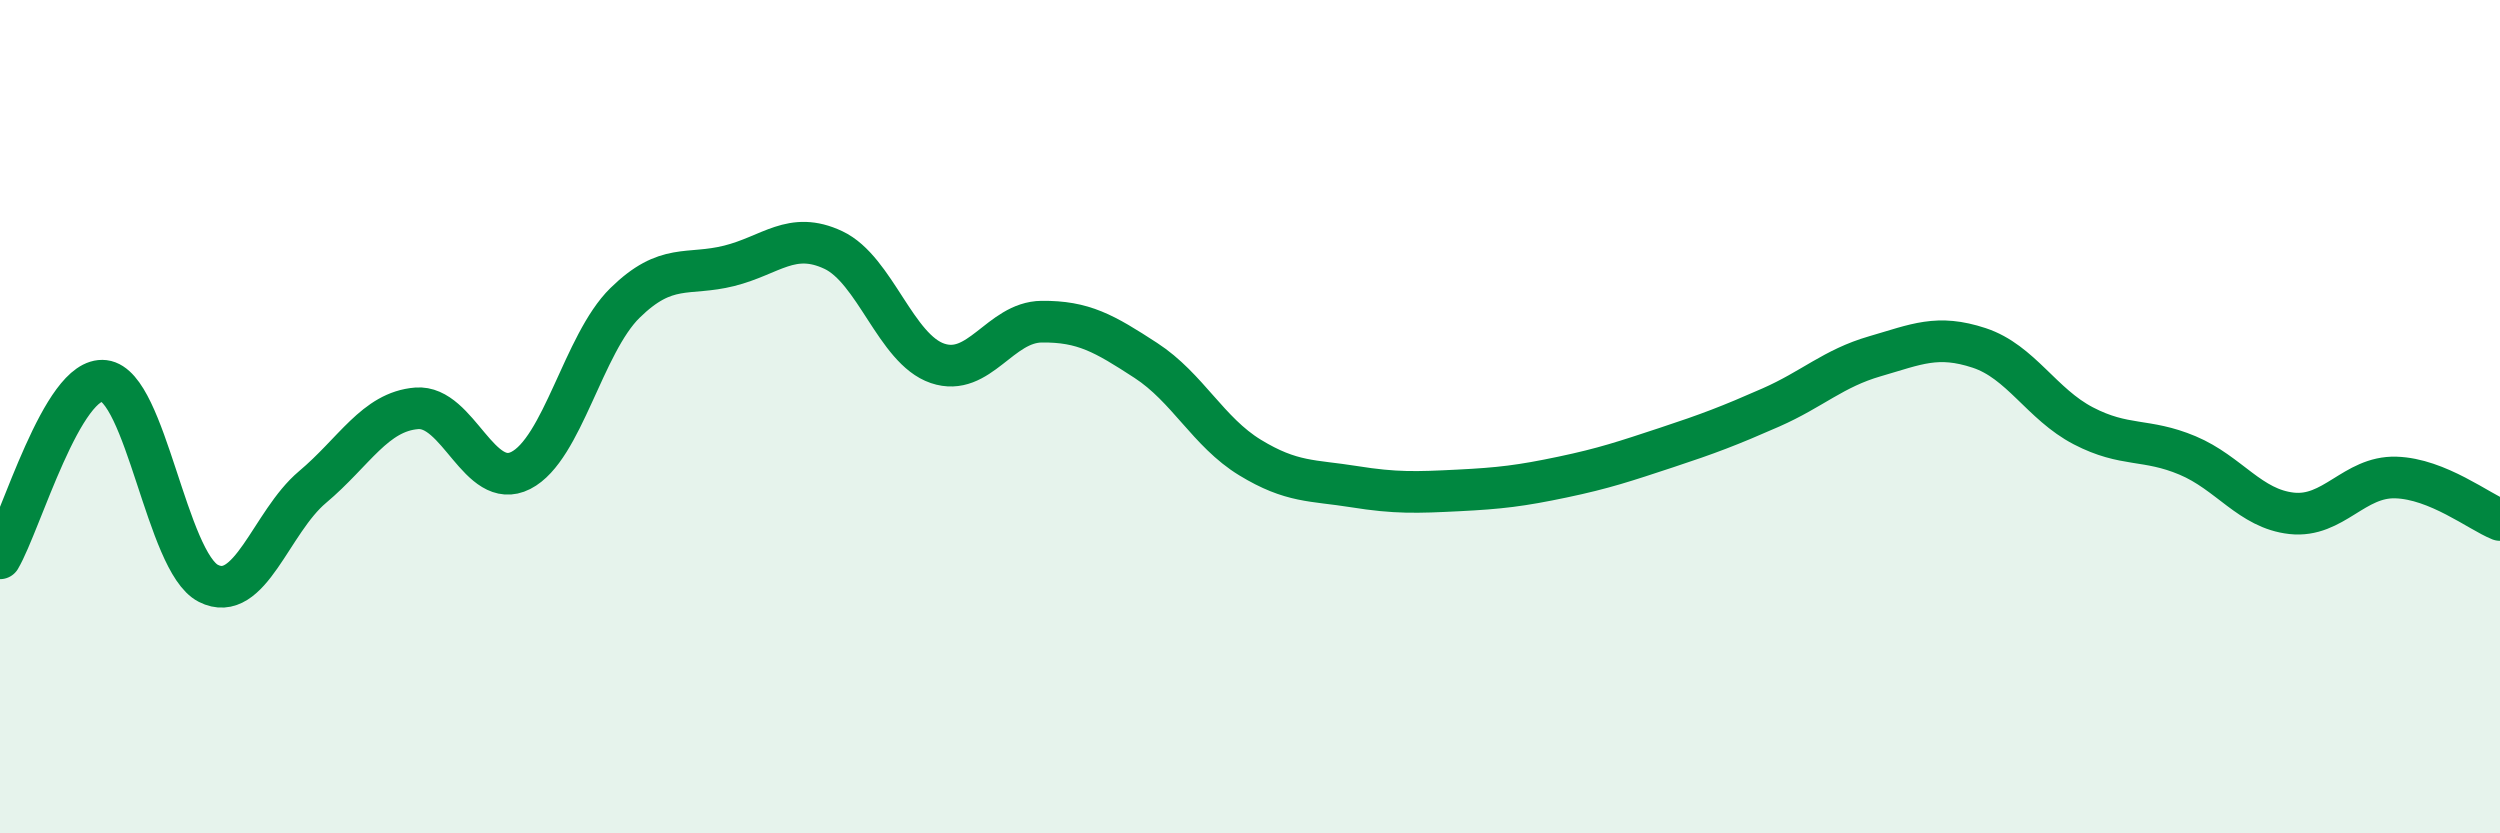
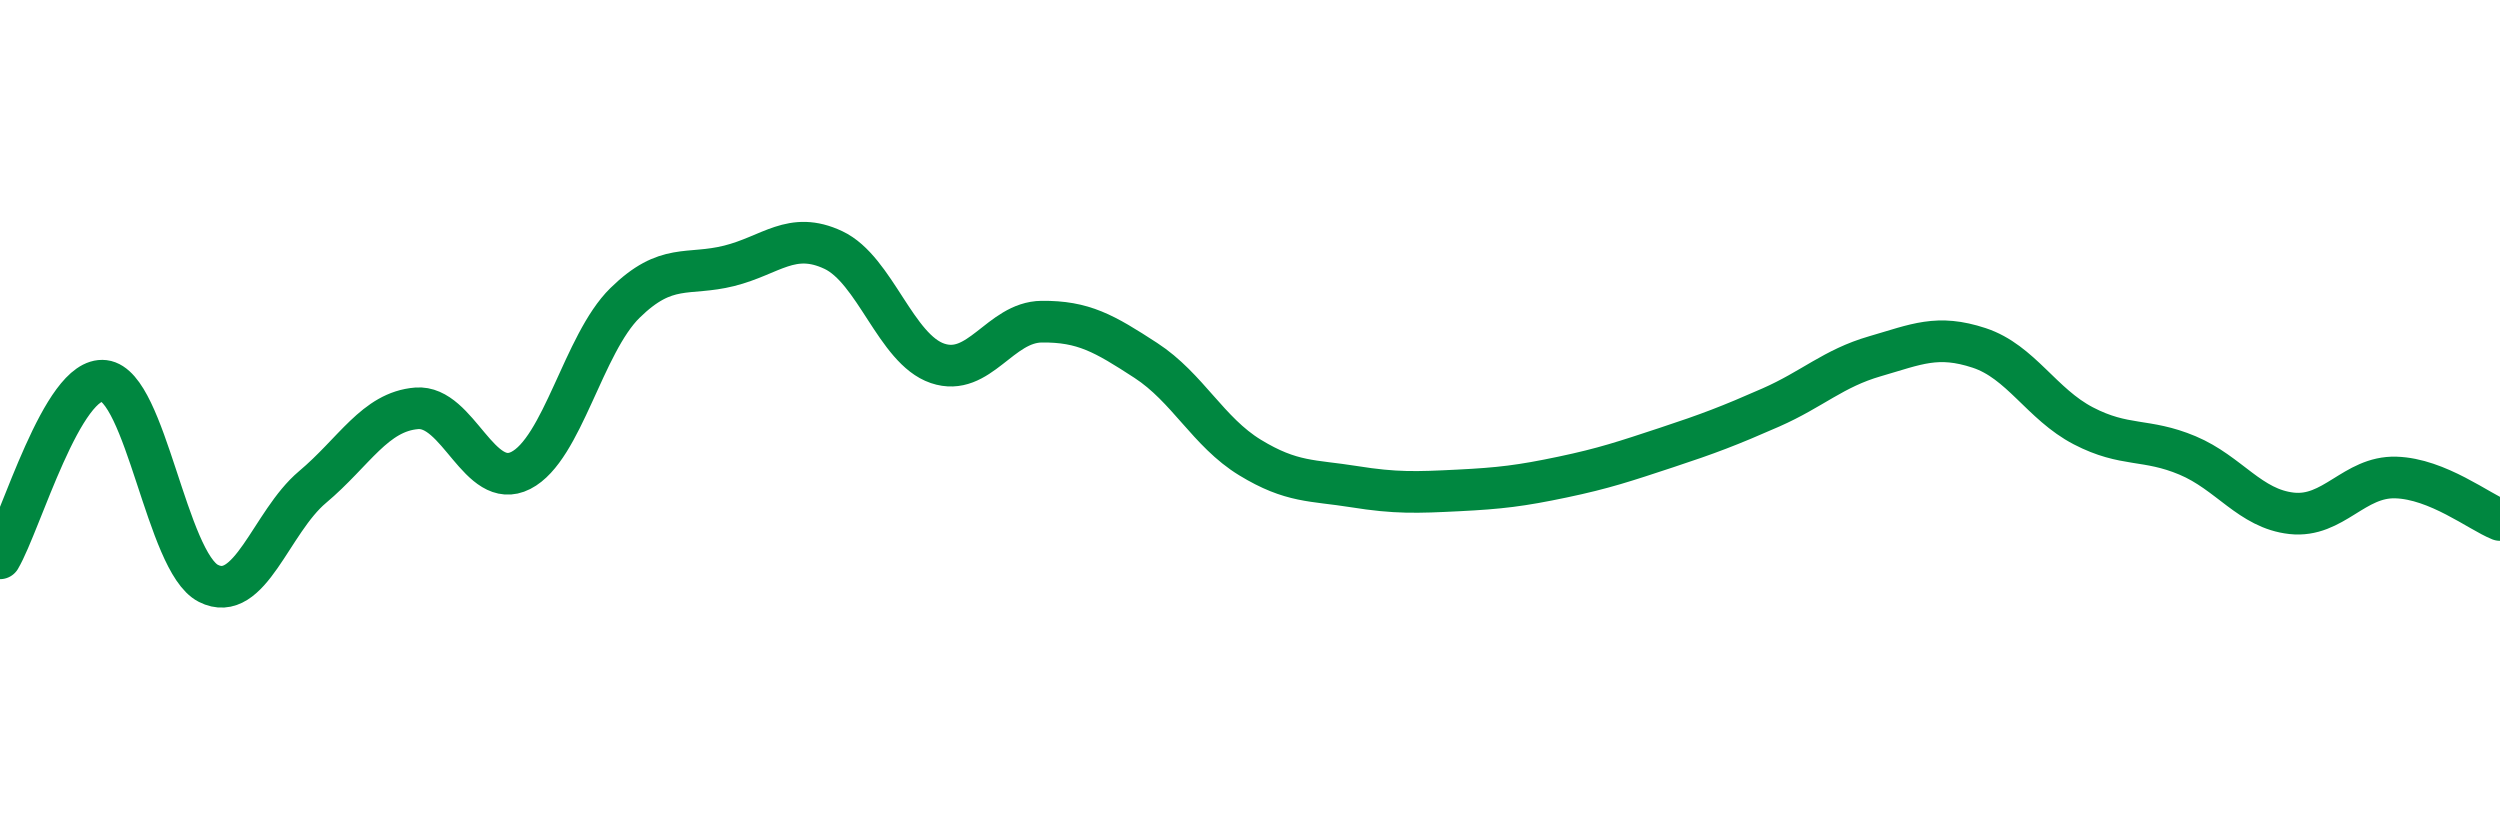
<svg xmlns="http://www.w3.org/2000/svg" width="60" height="20" viewBox="0 0 60 20">
-   <path d="M 0,13.4 C 0.5,12.55 1.5,9.02 2.5,9.14 C 3.5,9.26 4,13.49 5,14 C 6,14.51 6.5,12.53 7.5,11.69 C 8.5,10.85 9,9.88 10,9.8 C 11,9.72 11.5,11.8 12.5,11.29 C 13.5,10.78 14,8.25 15,7.27 C 16,6.29 16.5,6.63 17.5,6.38 C 18.5,6.13 19,5.53 20,6 C 21,6.47 21.5,8.38 22.5,8.72 C 23.5,9.06 24,7.73 25,7.72 C 26,7.71 26.5,8 27.5,8.65 C 28.5,9.3 29,10.37 30,10.98 C 31,11.59 31.5,11.52 32.5,11.68 C 33.5,11.84 34,11.82 35,11.77 C 36,11.72 36.5,11.66 37.5,11.45 C 38.5,11.24 39,11.07 40,10.74 C 41,10.41 41.5,10.22 42.5,9.78 C 43.5,9.34 44,8.84 45,8.55 C 46,8.26 46.5,8.02 47.5,8.35 C 48.5,8.68 49,9.7 50,10.22 C 51,10.74 51.5,10.51 52.5,10.93 C 53.5,11.35 54,12.21 55,12.32 C 56,12.43 56.5,11.43 57.5,11.46 C 58.5,11.49 59.5,12.28 60,12.48L60 20L0 20Z" fill="#008740" opacity="0.1" stroke-linecap="round" stroke-linejoin="round" />
  <path d="M 0,13.4 C 0.5,12.55 1.5,9.02 2.5,9.14 C 3.5,9.26 4,13.49 5,14 C 6,14.51 6.5,12.53 7.5,11.69 C 8.5,10.85 9,9.88 10,9.8 C 11,9.72 11.5,11.8 12.5,11.29 C 13.5,10.78 14,8.25 15,7.27 C 16,6.29 16.5,6.63 17.5,6.38 C 18.5,6.13 19,5.53 20,6 C 21,6.47 21.5,8.38 22.5,8.72 C 23.5,9.06 24,7.73 25,7.72 C 26,7.71 26.5,8 27.5,8.65 C 28.5,9.3 29,10.37 30,10.98 C 31,11.59 31.5,11.52 32.5,11.68 C 33.5,11.84 34,11.82 35,11.77 C 36,11.72 36.5,11.66 37.5,11.45 C 38.5,11.24 39,11.07 40,10.74 C 41,10.41 41.5,10.22 42.5,9.78 C 43.5,9.34 44,8.84 45,8.55 C 46,8.26 46.5,8.02 47.5,8.35 C 48.5,8.68 49,9.7 50,10.22 C 51,10.74 51.5,10.51 52.5,10.93 C 53.5,11.35 54,12.21 55,12.32 C 56,12.43 56.5,11.43 57.5,11.46 C 58.5,11.49 59.5,12.28 60,12.48" stroke="#008740" stroke-width="1" fill="none" stroke-linecap="round" stroke-linejoin="round" />
</svg>